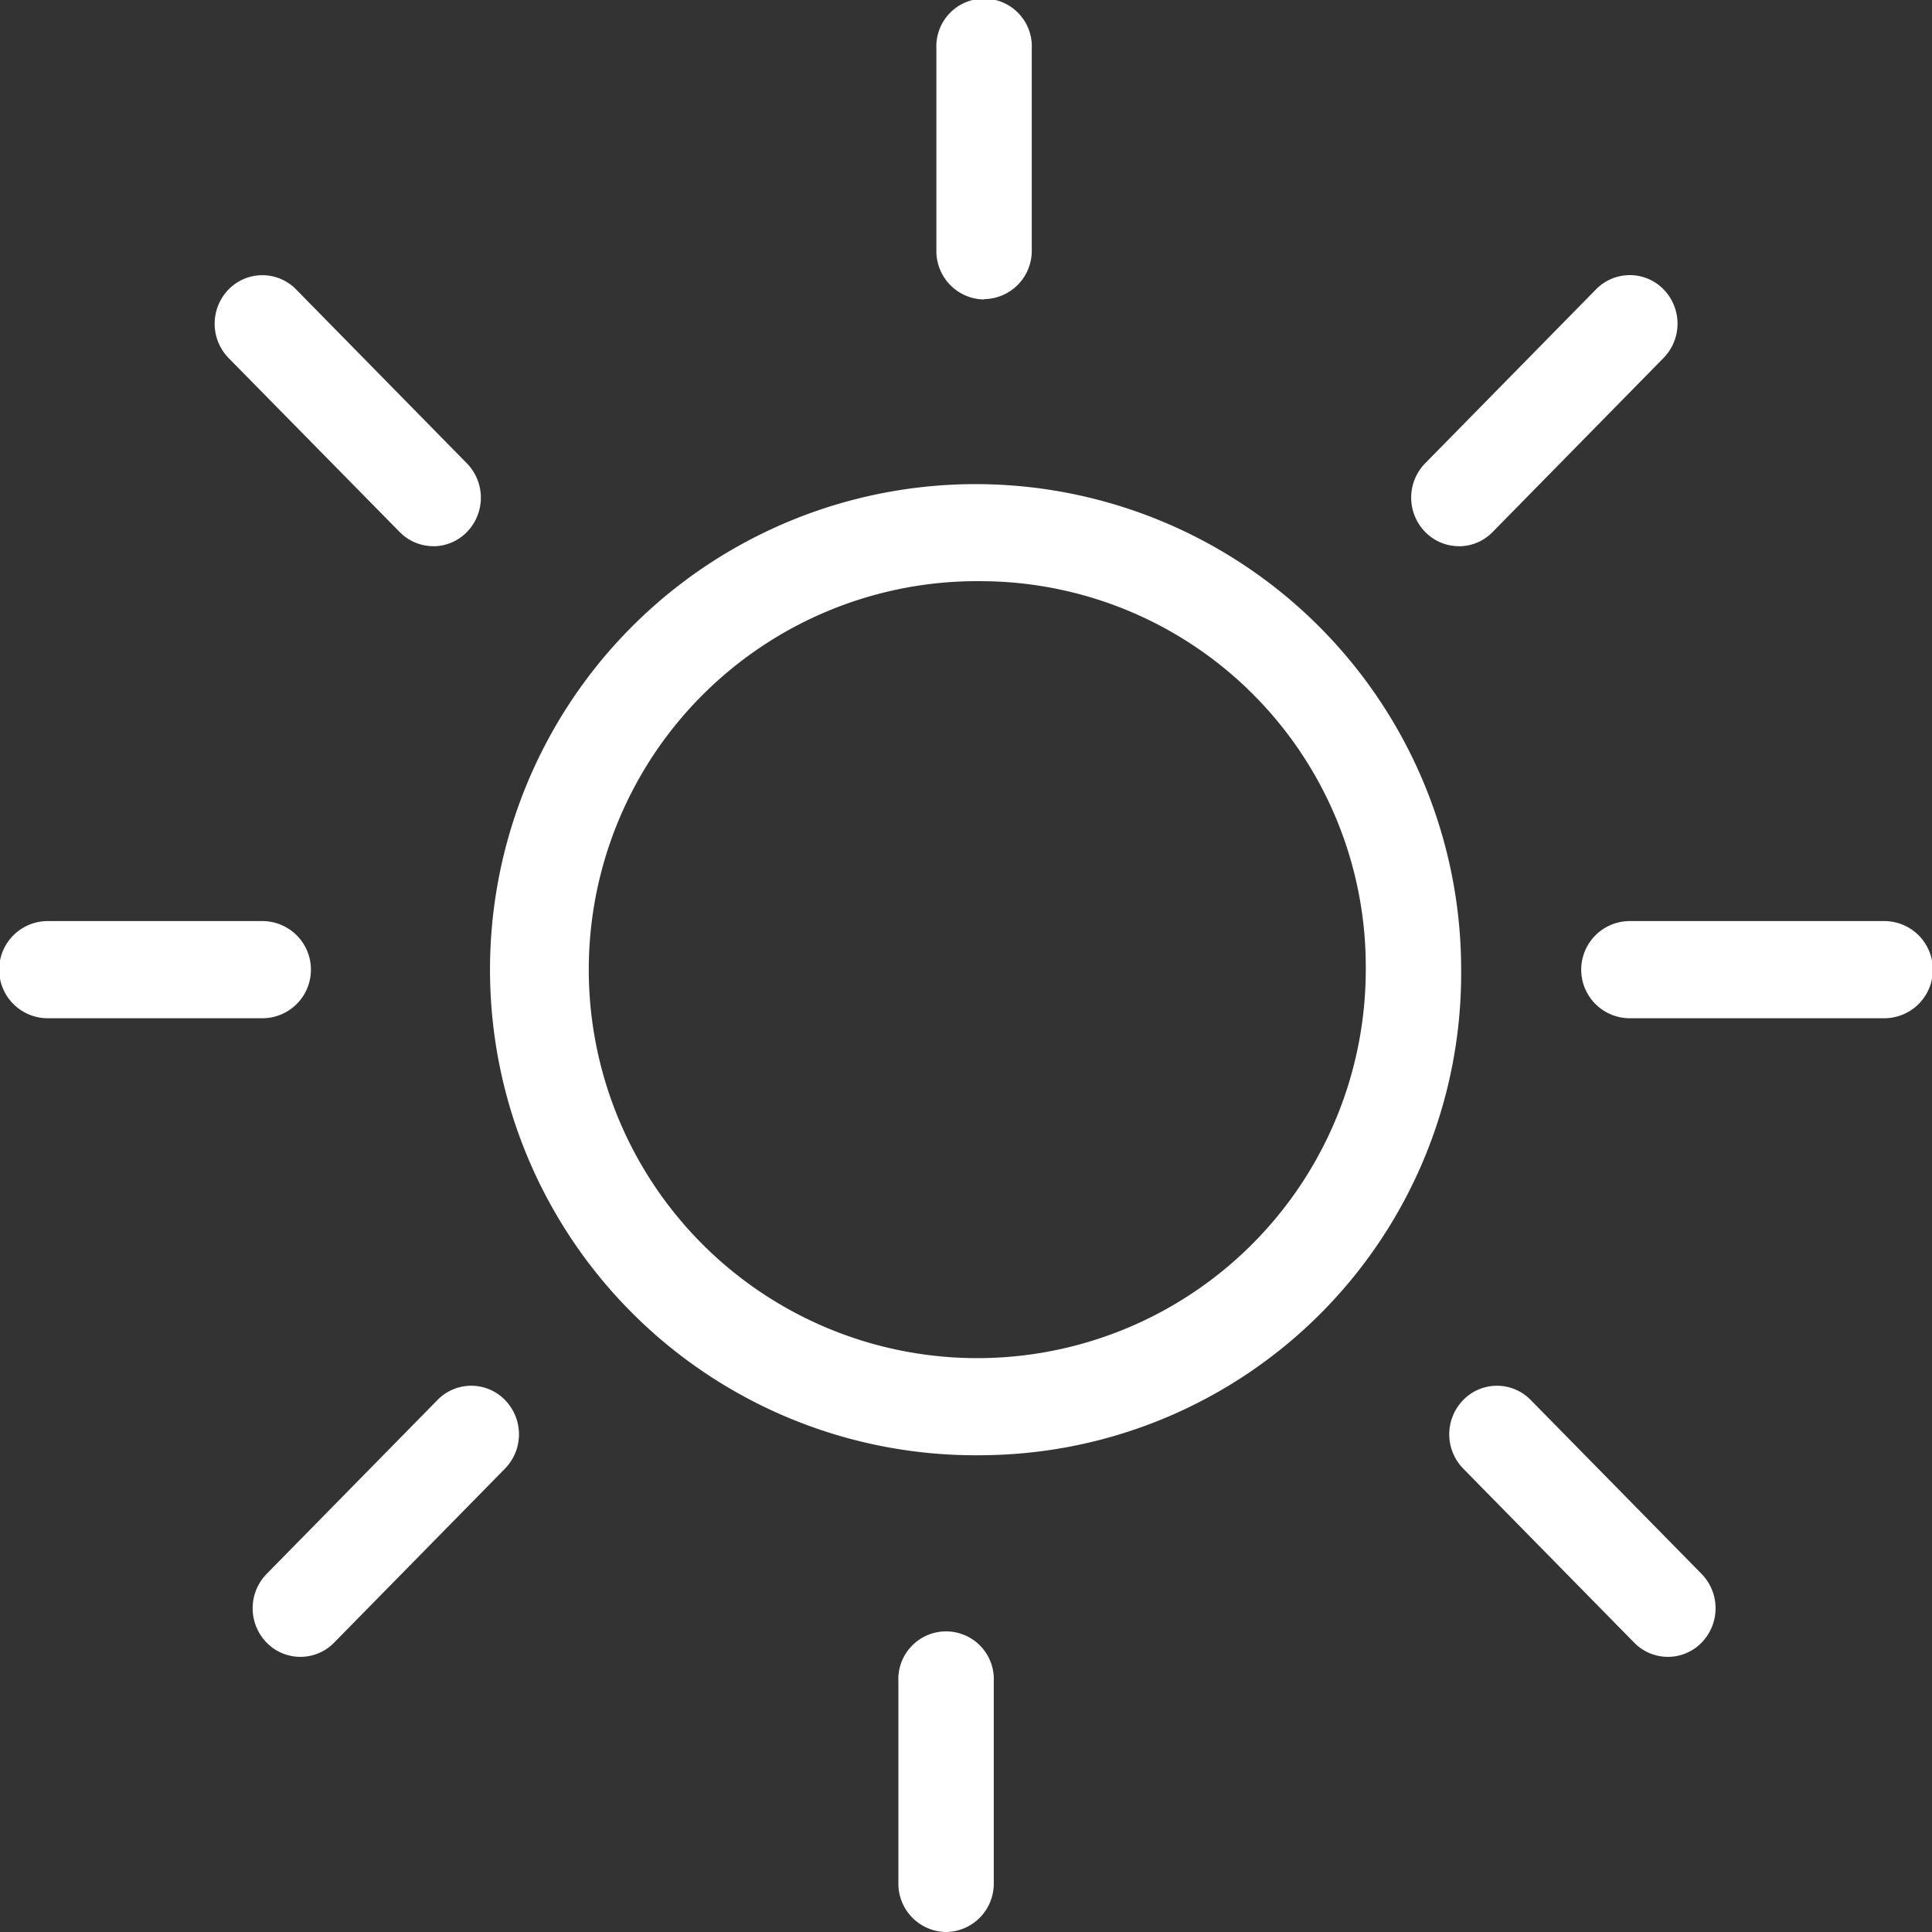
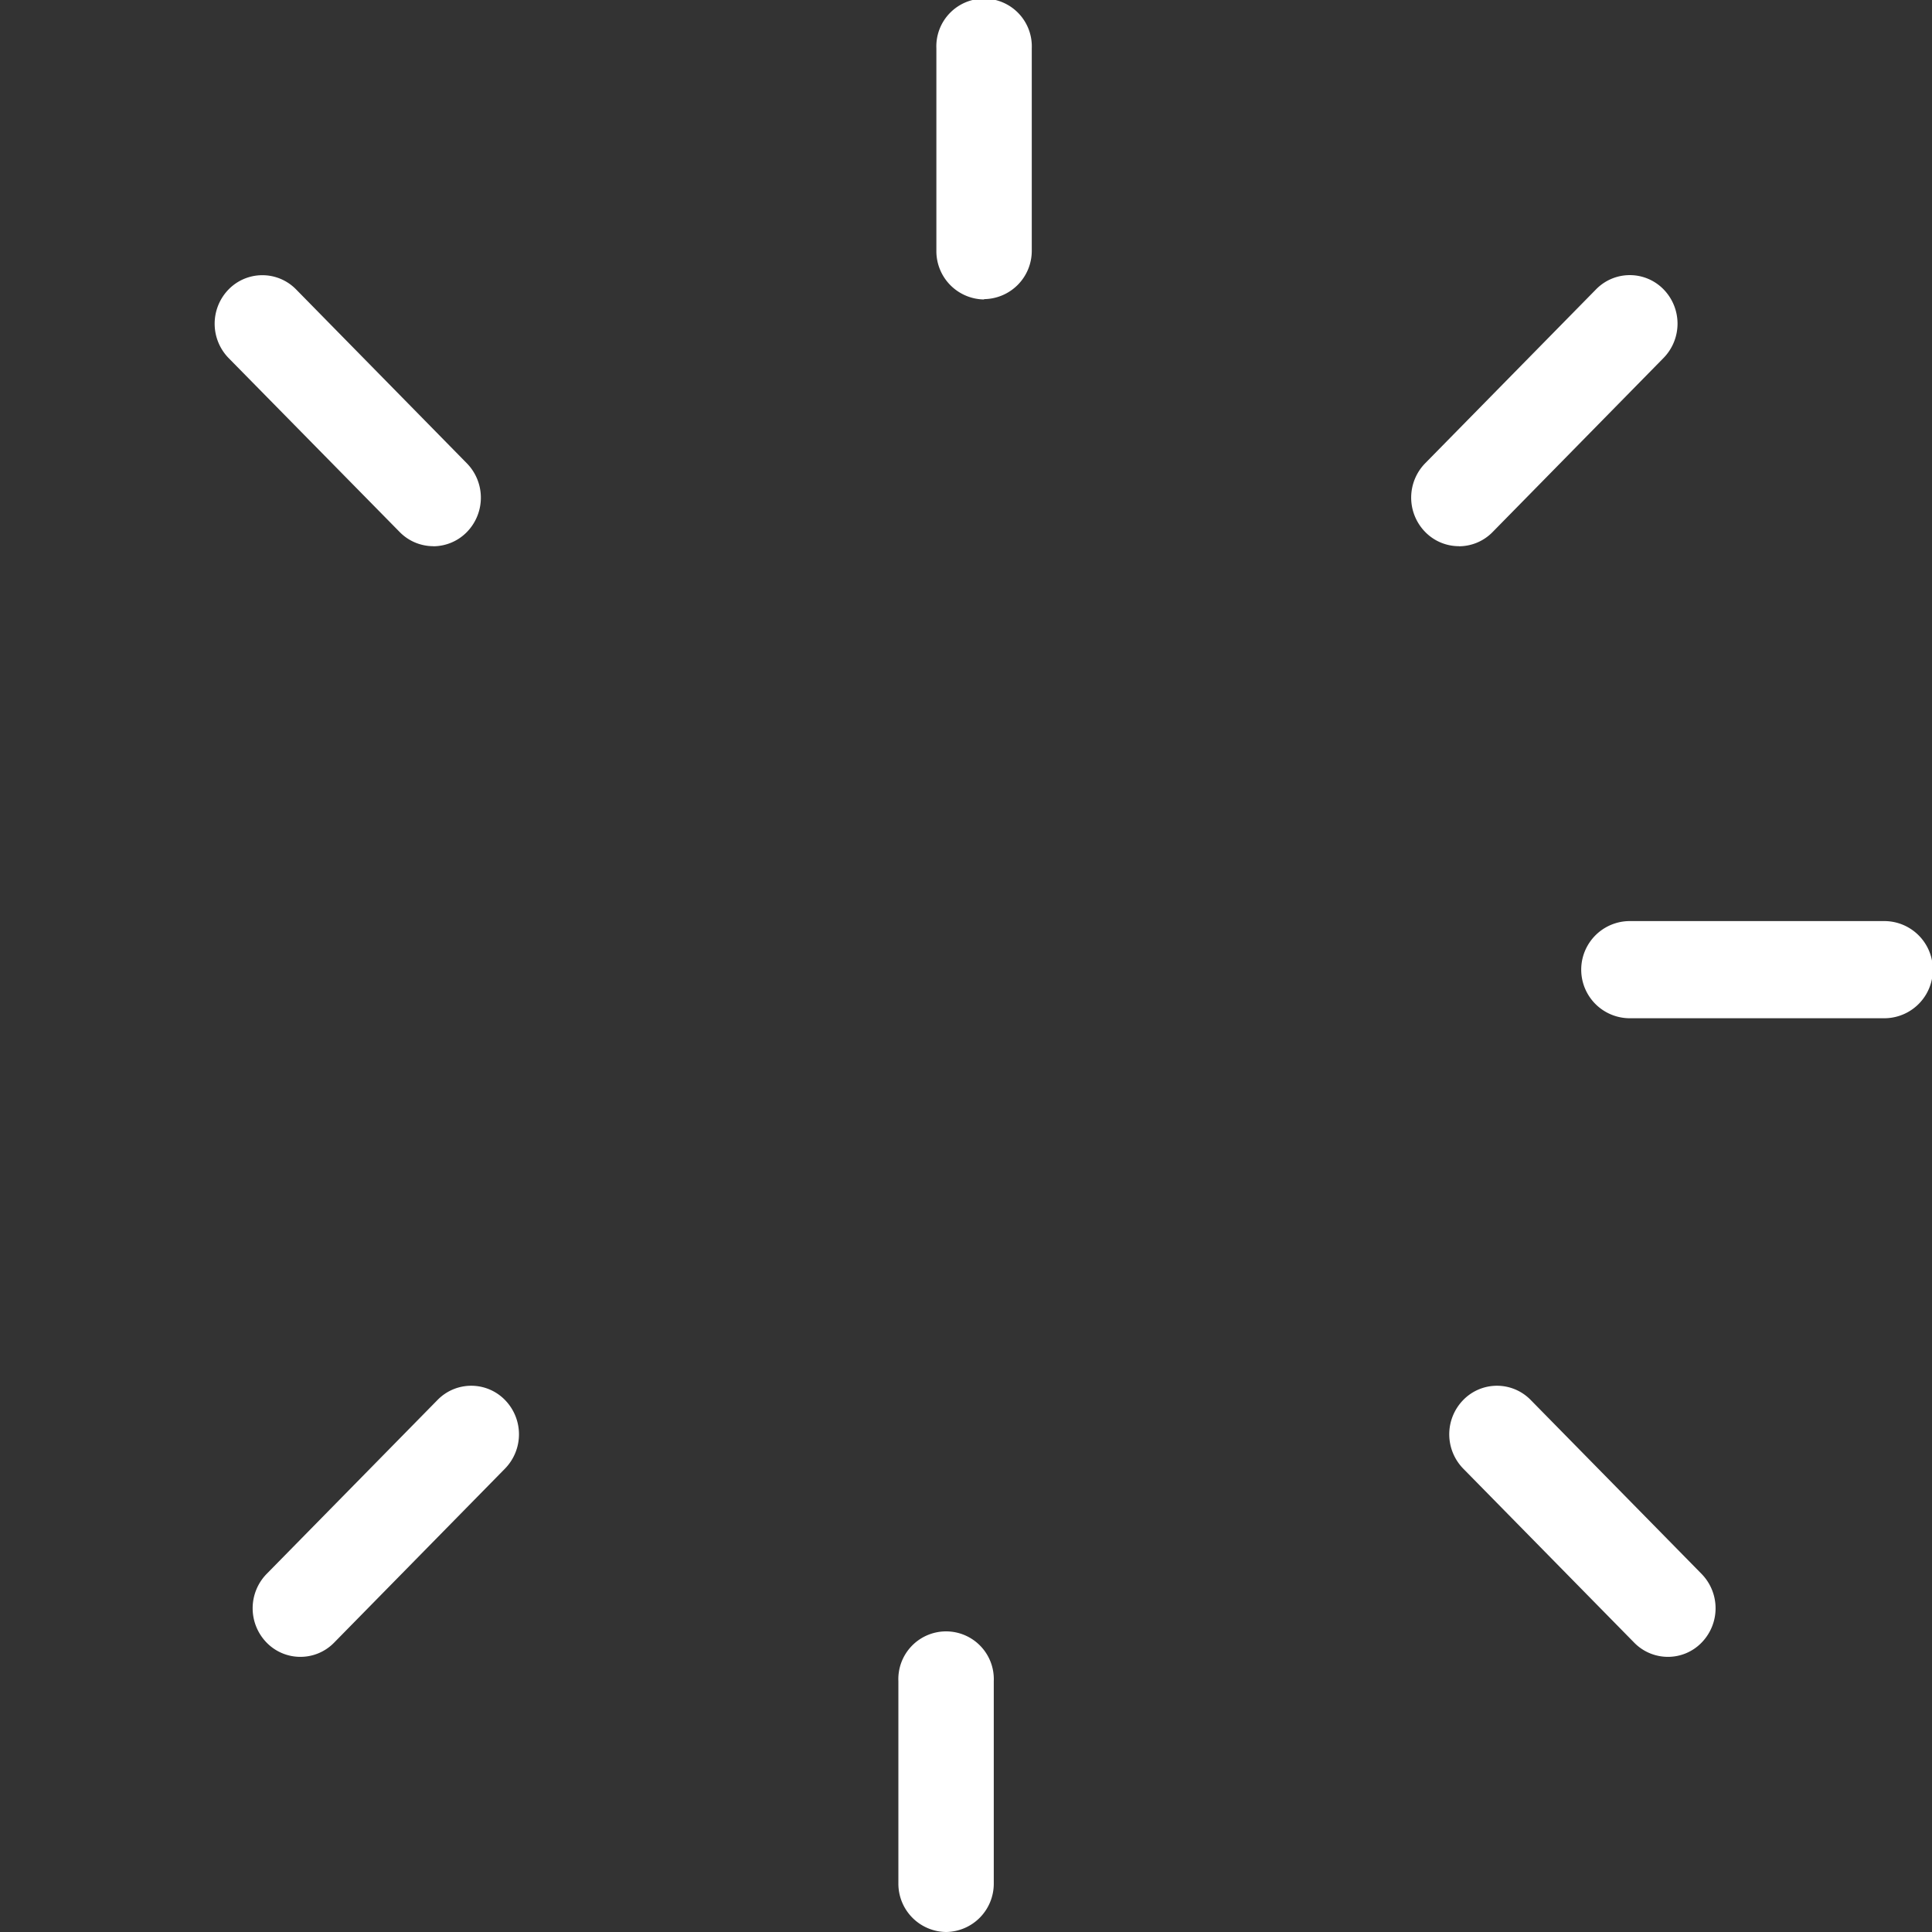
<svg xmlns="http://www.w3.org/2000/svg" id="Vector_Smart_Object" data-name="Vector Smart Object" width="24" height="24" viewBox="0 0 24 24">
  <rect x="0" y="0" width="24" height="24" fill="#333333" stroke="none" />
  <defs>
    <clipPath id="clip-path">
      <rect id="Rectangle_20" data-name="Rectangle 20" width="24" height="24" transform="translate(0 0)" fill="none" />
    </clipPath>
  </defs>
  <g id="Group_40" data-name="Group 40" transform="translate(0 0)">
    <g id="Group_39" data-name="Group 39" clip-path="url(#clip-path)">
-       <path id="Path_31" data-name="Path 31" d="M12.225,18.077a6.032,6.032,0,1,1,5.926-6.032,5.986,5.986,0,0,1-5.926,6.032m0-10.857a4.826,4.826,0,1,0,4.741,4.825,4.789,4.789,0,0,0-4.741-4.825" fill="#fff" />
      <path id="Path_32" data-name="Path 32" d="M12.225,3.72a.6.6,0,0,1-.593-.6V.6a.593.593,0,1,1,1.185,0V3.116a.6.6,0,0,1-.593.6" fill="#fff" />
      <path id="Path_33" data-name="Path 33" d="M18.123,6.785a.585.585,0,0,1-.419-.177.61.61,0,0,1,0-.853l2.123-2.161a.586.586,0,0,1,.838,0,.61.61,0,0,1,0,.853L18.542,6.609a.585.585,0,0,1-.419.177" fill="#fff" />
      <path id="Path_34" data-name="Path 34" d="M5.383,6.785a.586.586,0,0,1-.419-.177L2.84,4.448a.611.611,0,0,1,0-.853.586.586,0,0,1,.838,0L5.8,5.756a.611.611,0,0,1,0,.853.586.586,0,0,1-.419.177" fill="#fff" />
      <path id="Path_35" data-name="Path 35" d="M11.753,24a.6.6,0,0,1-.593-.6V20.883a.593.593,0,1,1,1.185,0V23.4a.6.6,0,0,1-.592.6" fill="#fff" />
      <path id="Path_36" data-name="Path 36" d="M3.731,20.582a.584.584,0,0,1-.419-.177.611.611,0,0,1,0-.853l2.123-2.161a.585.585,0,0,1,.838,0,.61.61,0,0,1,0,.853L4.151,20.405a.584.584,0,0,1-.419.177" fill="#fff" />
      <path id="Path_37" data-name="Path 37" d="M20.719,20.582a.586.586,0,0,1-.419-.177l-2.123-2.161a.61.61,0,0,1,0-.853.585.585,0,0,1,.838,0l2.123,2.161a.611.611,0,0,1,0,.853.582.582,0,0,1-.419.177" fill="#fff" />
-       <path id="Path_38" data-name="Path 38" d="M3.259,12.649H.593a.6.6,0,0,1,0-1.207H3.259a.6.6,0,0,1,0,1.207" fill="#fff" />
      <path id="Path_39" data-name="Path 39" d="M23.407,12.649H20.246a.6.6,0,0,1,0-1.207h3.161a.6.6,0,0,1,0,1.207" fill="#fff" />
    </g>
  </g>
</svg>